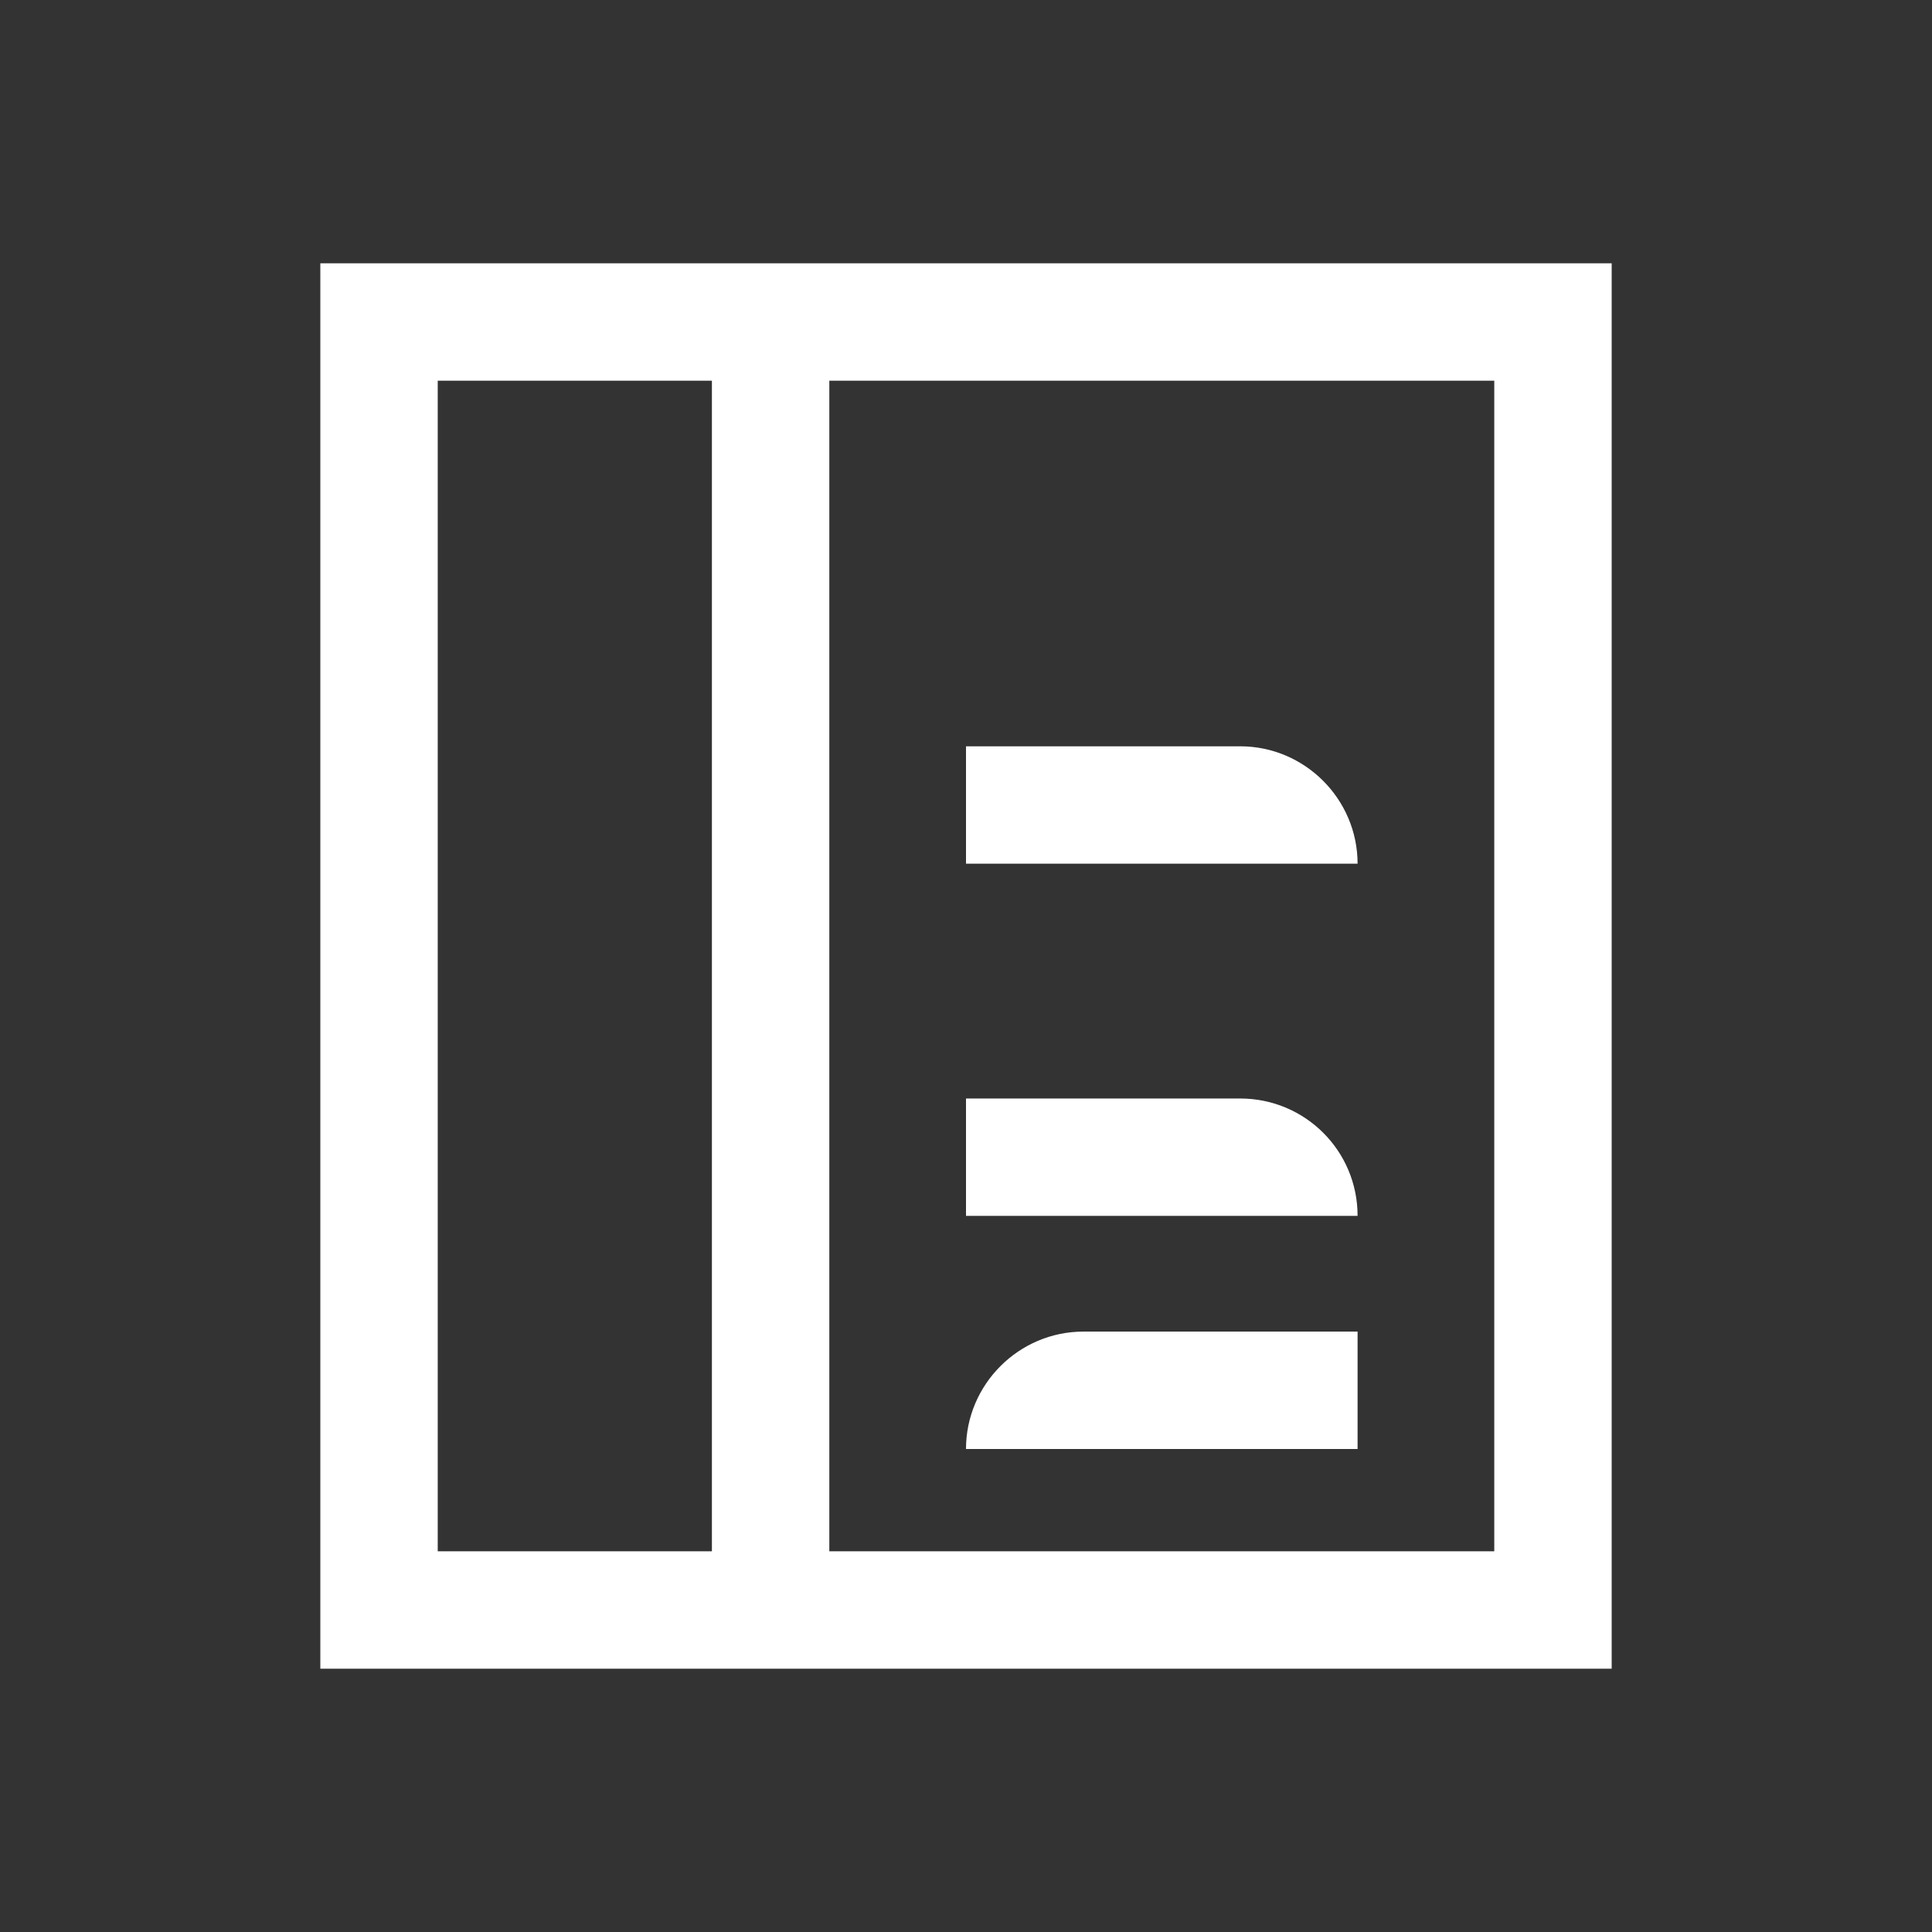
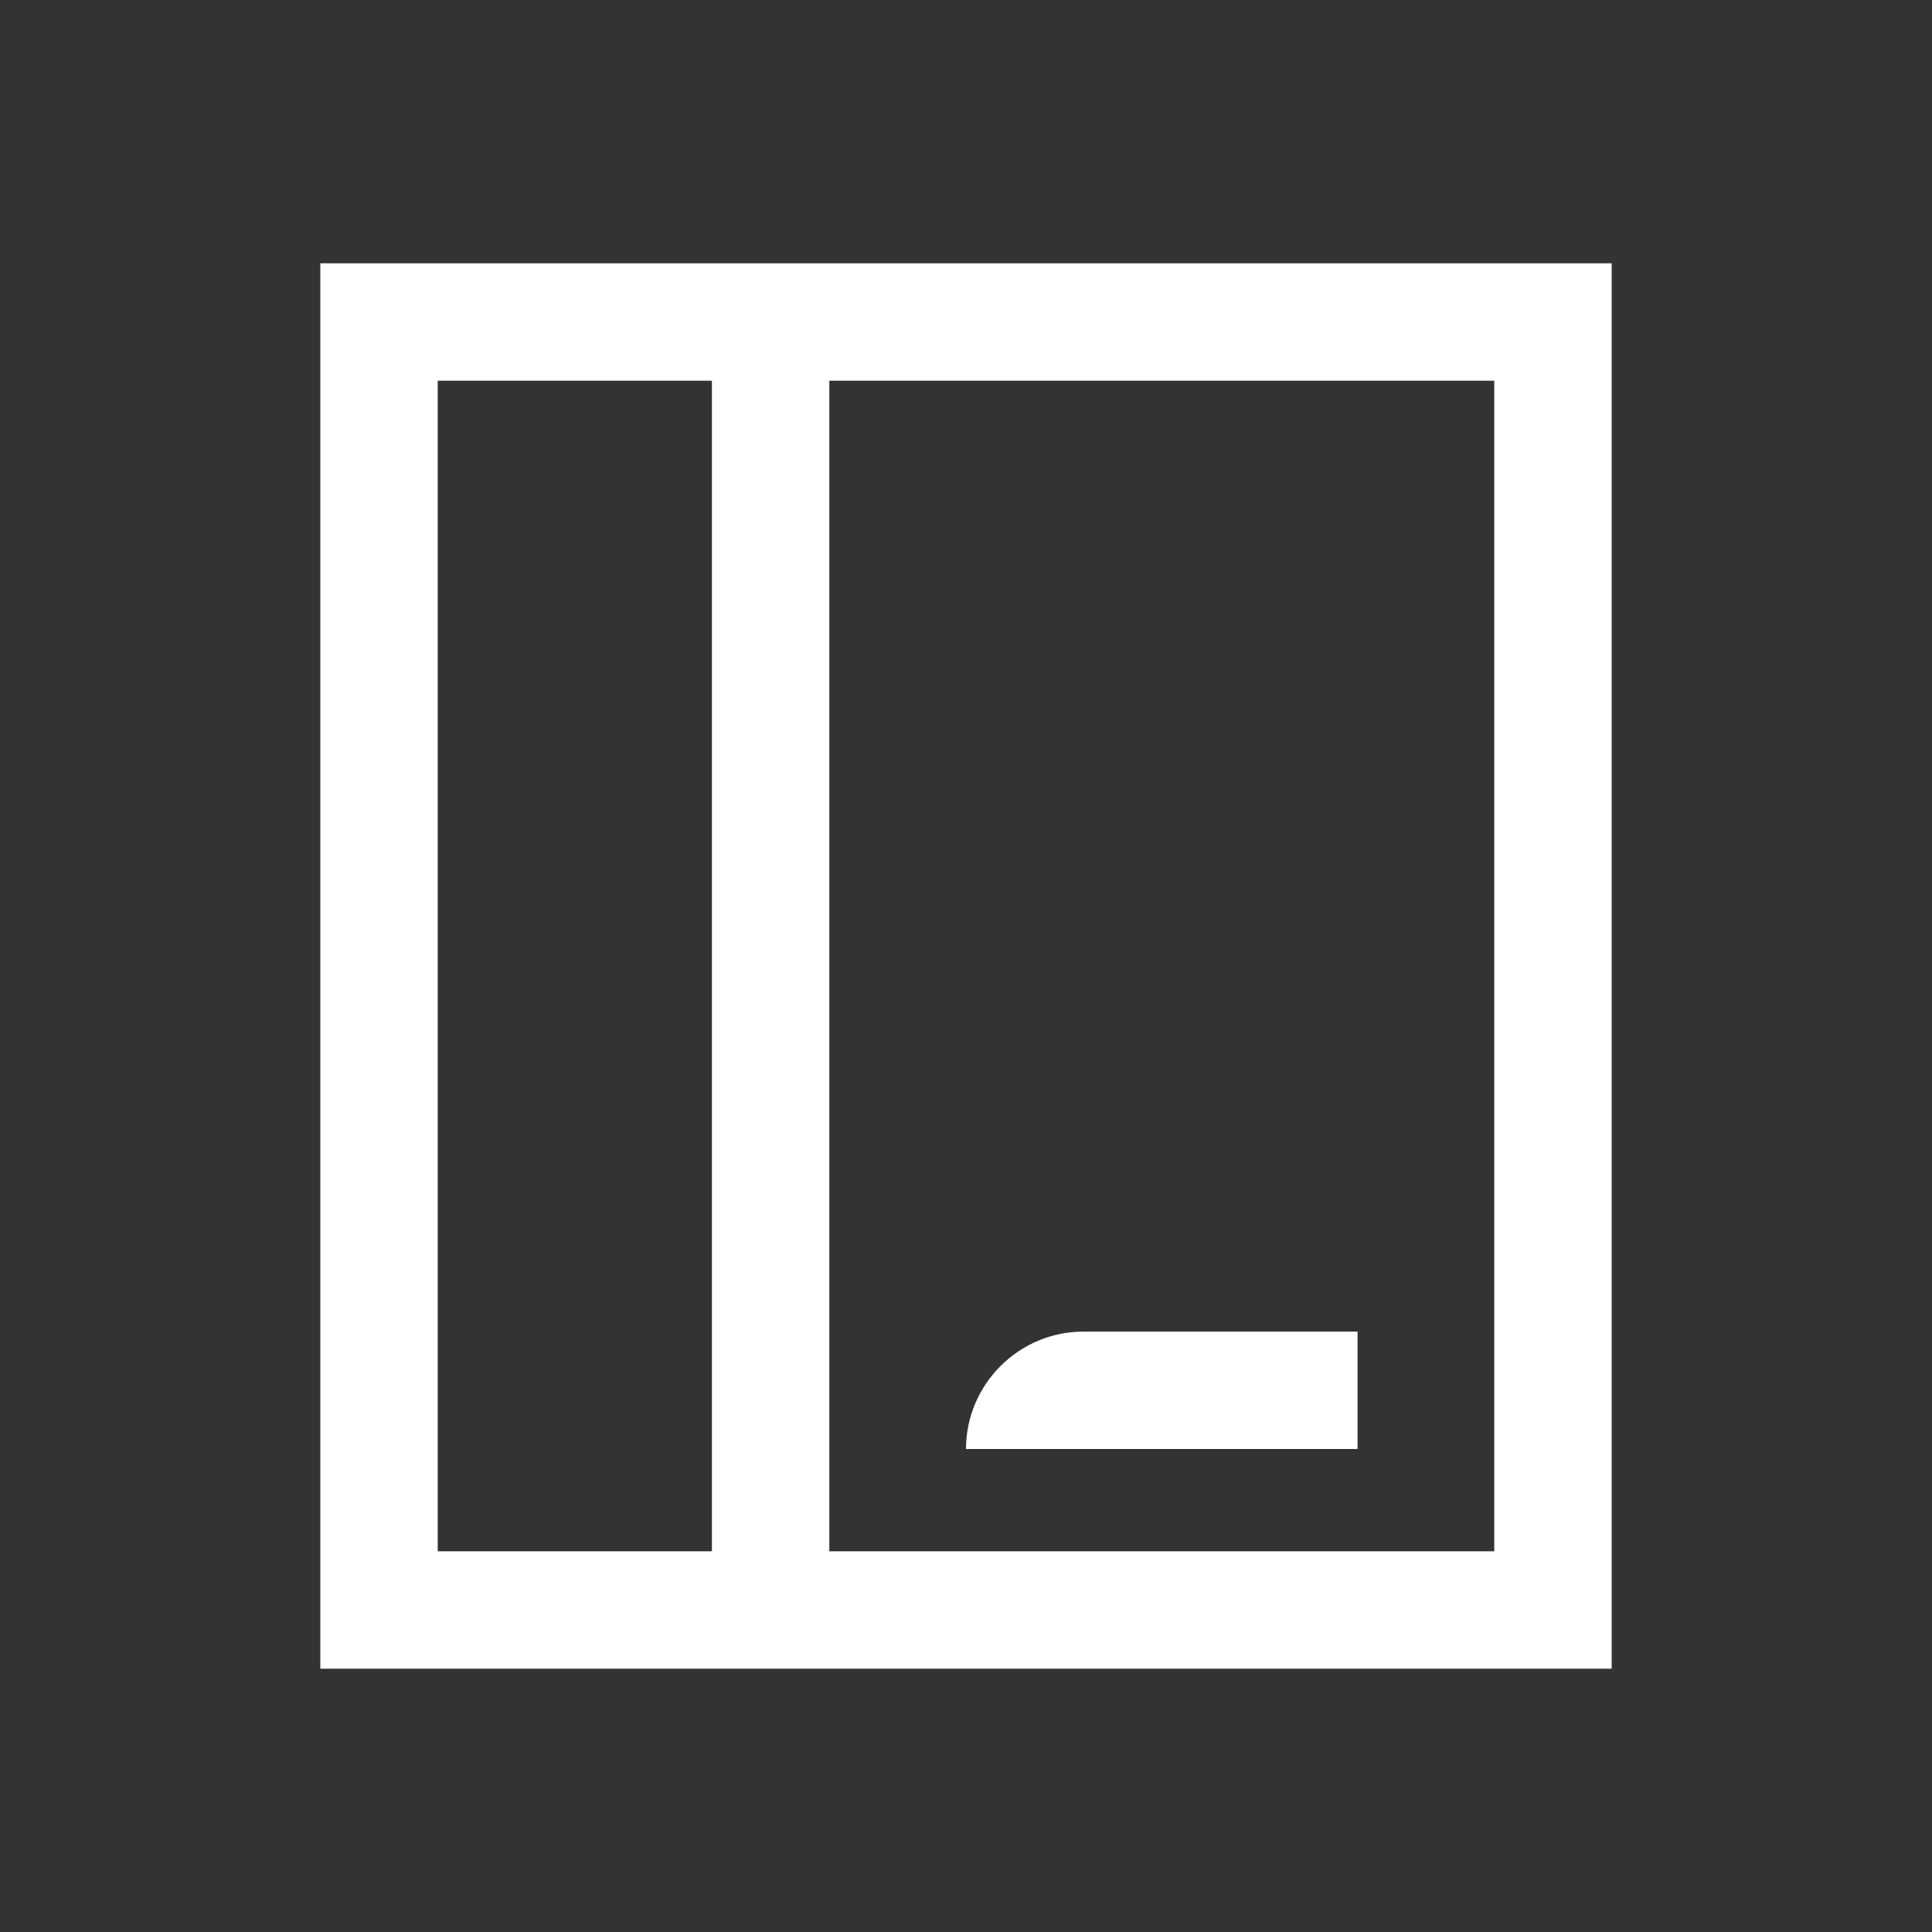
<svg xmlns="http://www.w3.org/2000/svg" width="60" height="60" viewBox="0 0 60 60" fill="none">
  <rect x="0" y="0" width="60" height="60" fill="#333333" stroke="none" />
  <path d="M9.948 8.177V51.823H50.052V8.177H9.948ZM22.109 48.177H13.594V11.823H22.109V48.177ZM46.406 48.177H25.755V11.823H46.406V48.177Z" fill="white" />
-   <path d="M38.516 34.115H30V37.76H42.161C42.161 35.729 40.521 34.115 38.516 34.115Z" fill="white" />
-   <path d="M38.516 23.177H30V26.823H42.161C42.161 24.818 40.521 23.177 38.516 23.177Z" fill="white" />
  <path d="M42.161 41.354H33.646C31.641 41.354 30 42.995 30 45H42.161V41.354Z" fill="white" />
</svg>